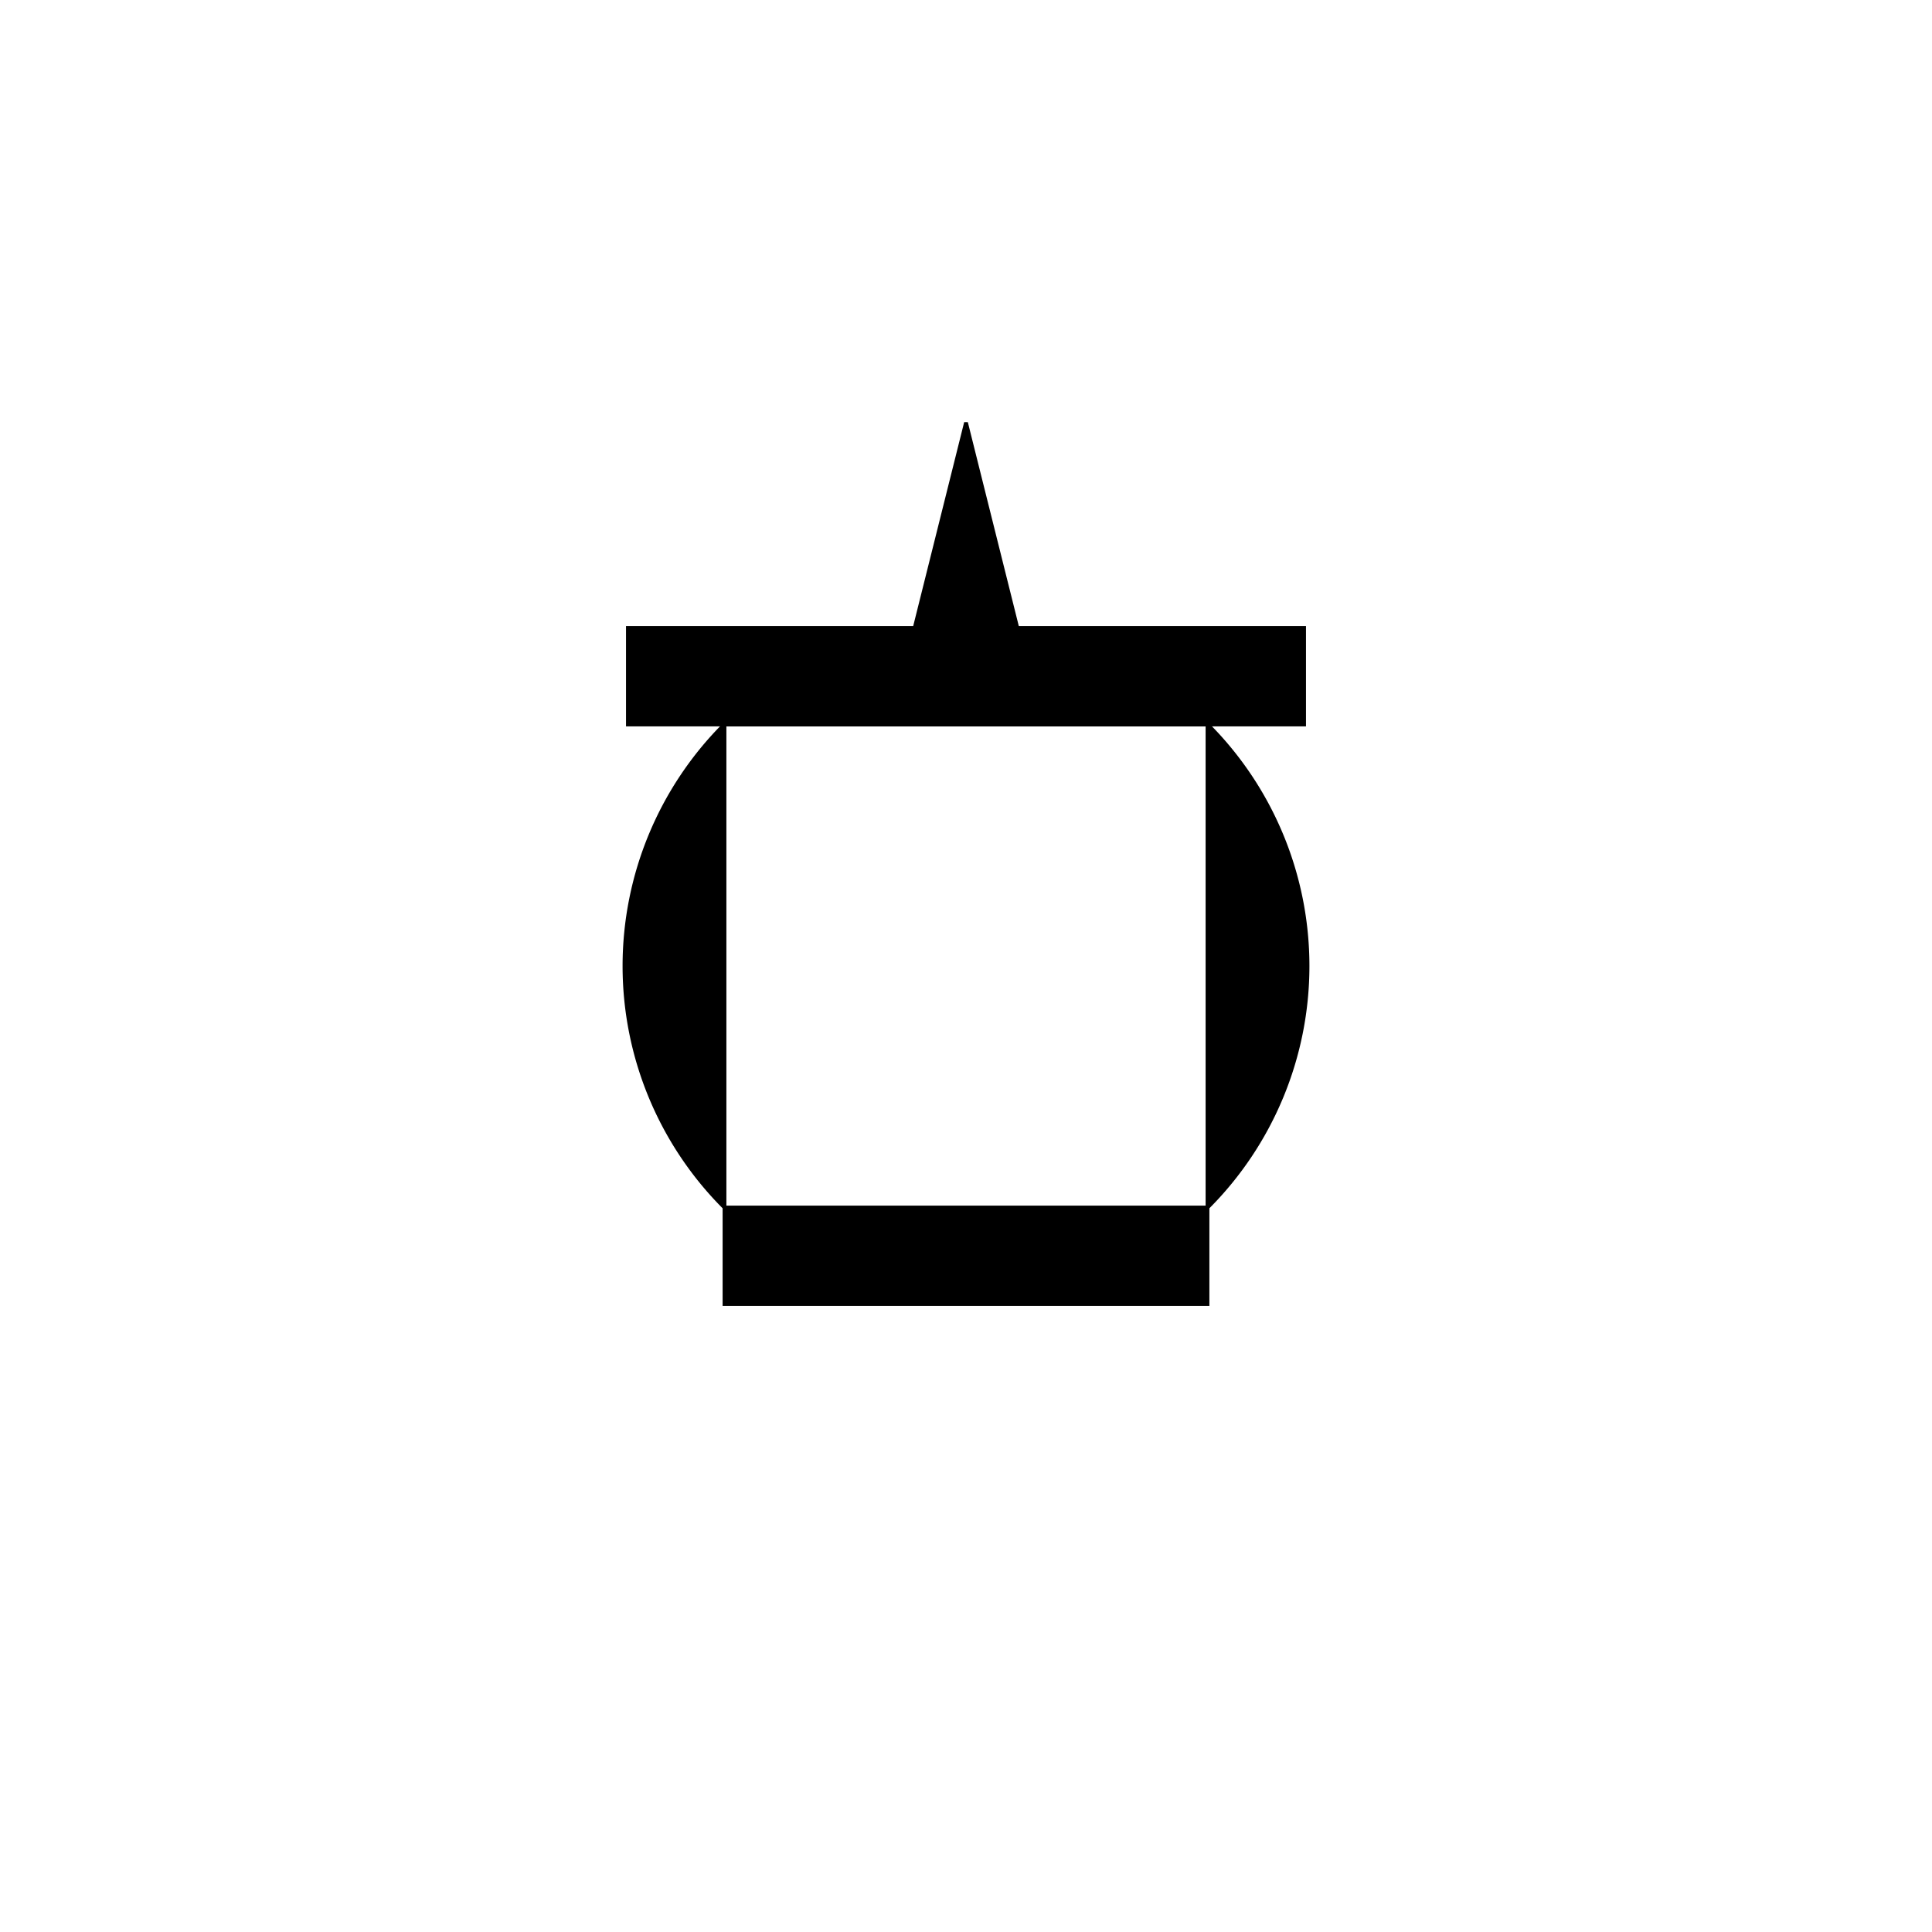
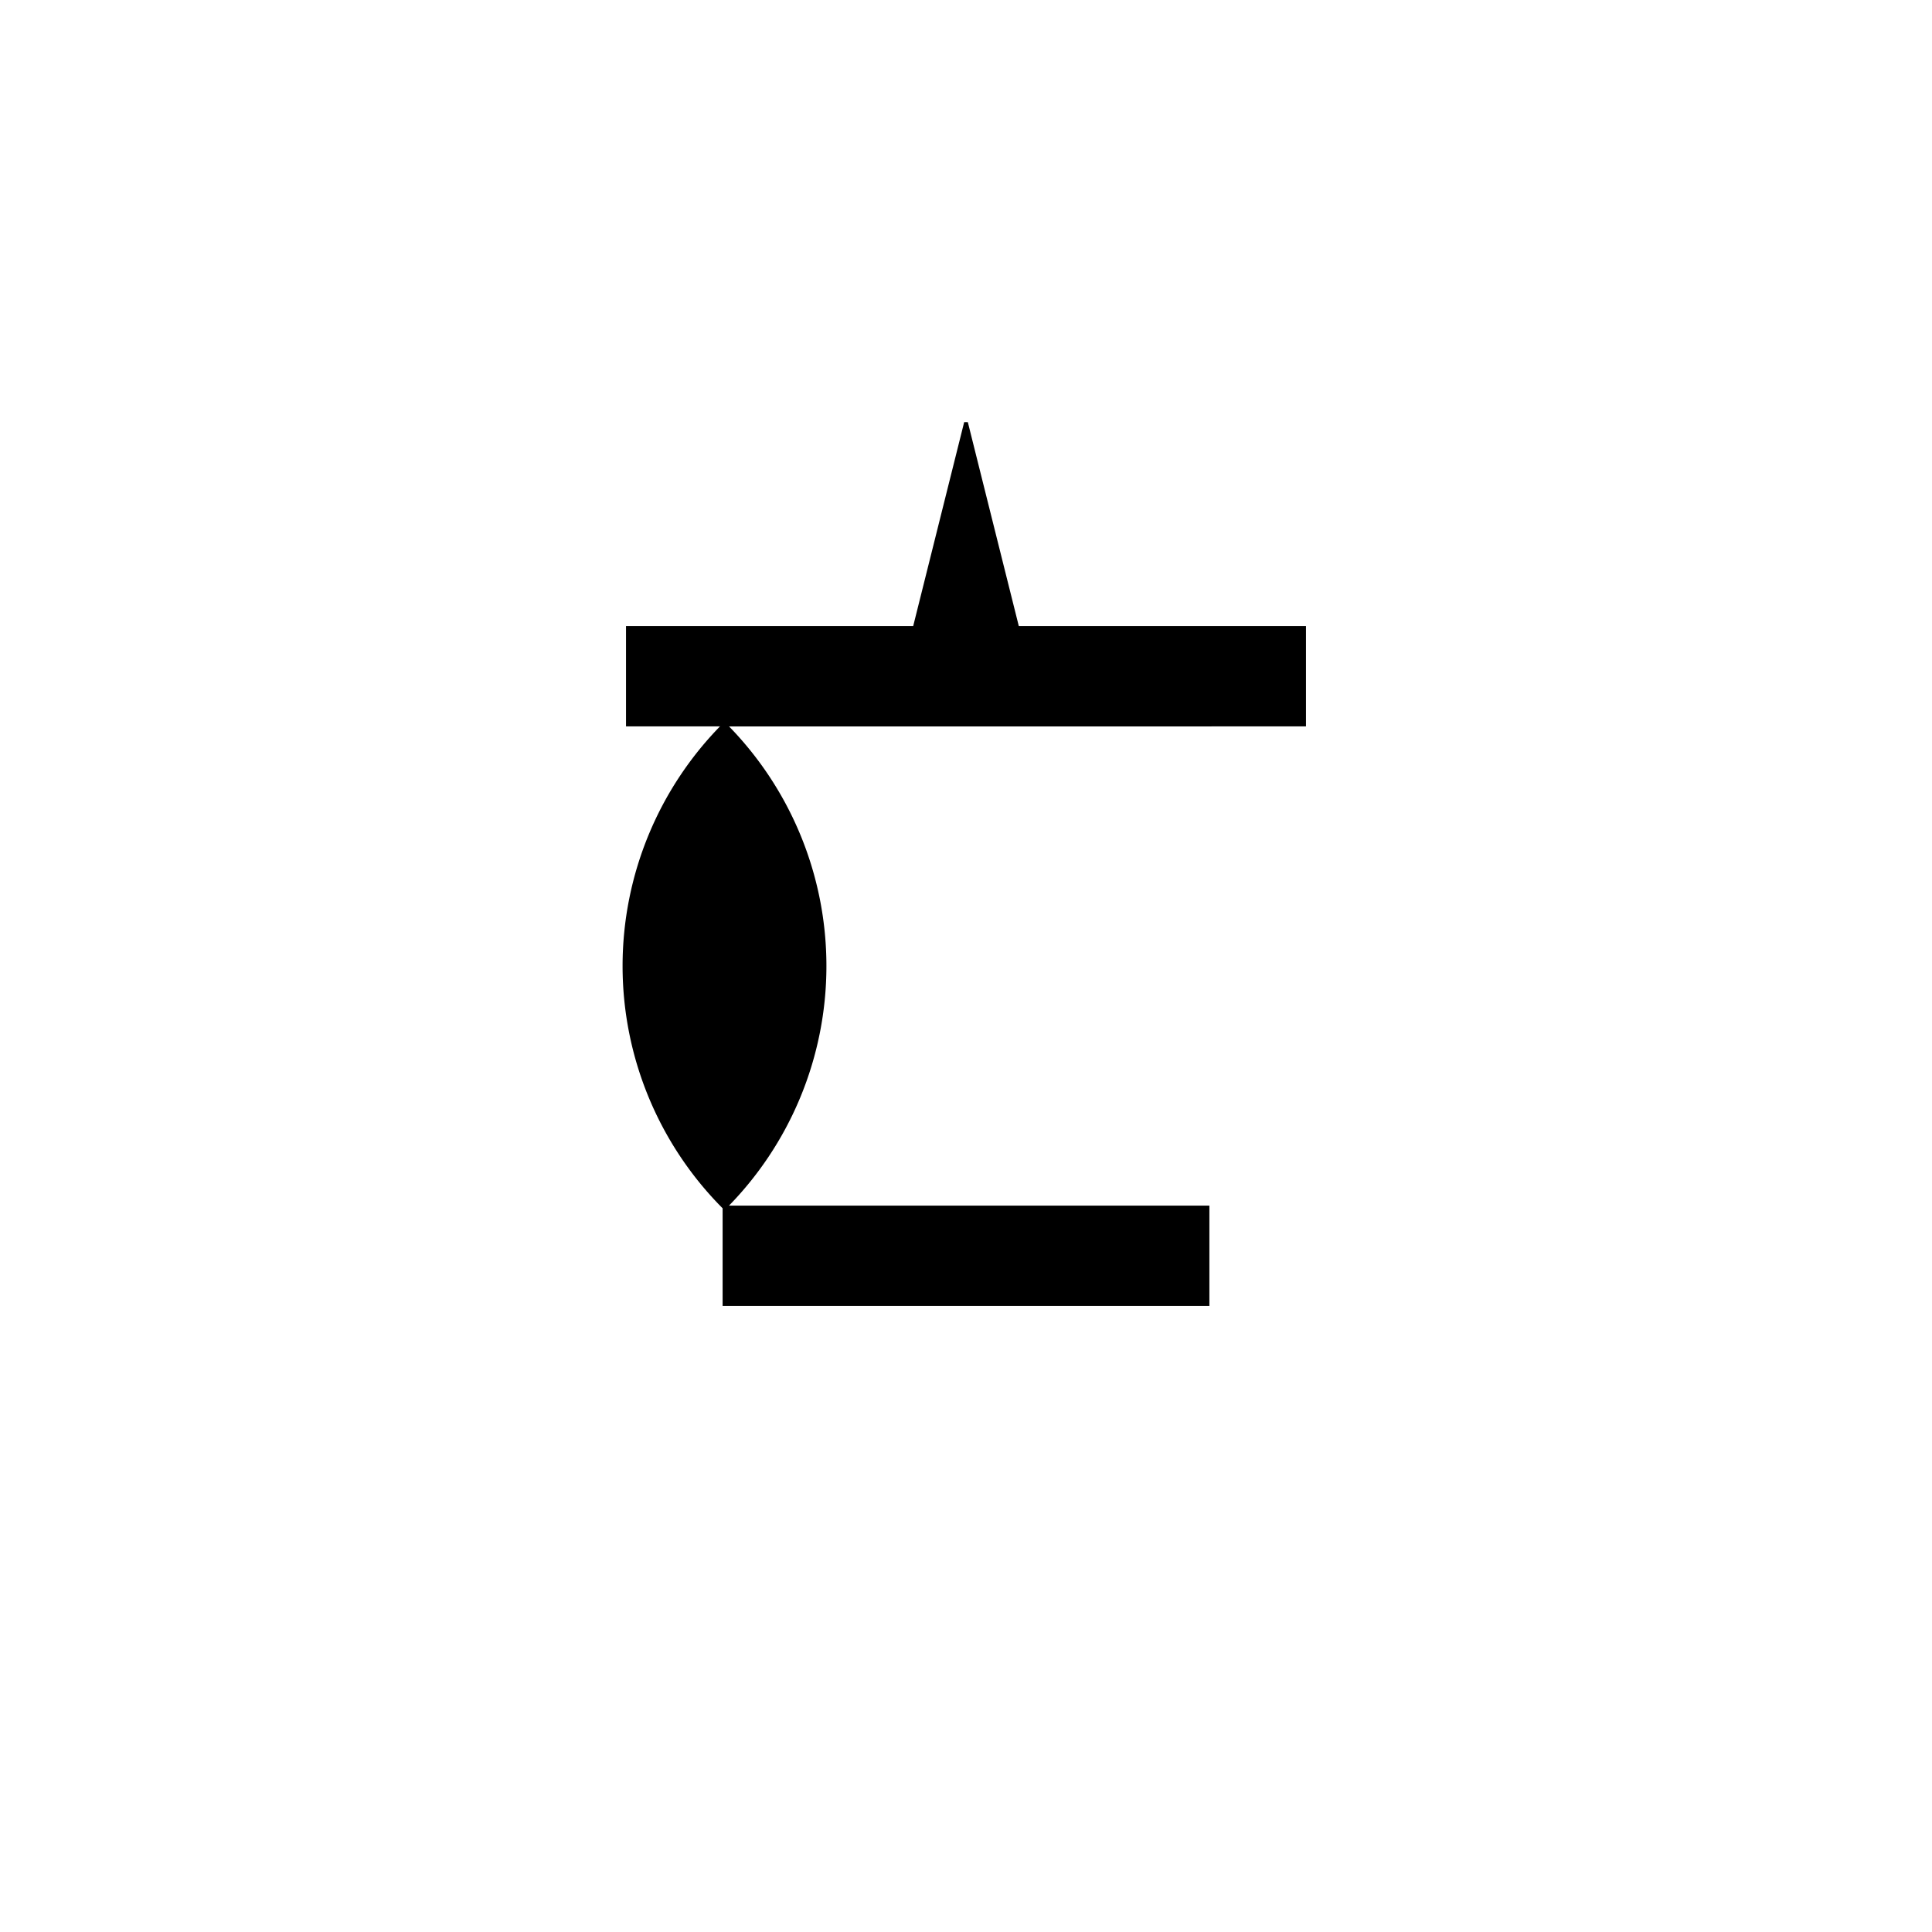
<svg xmlns="http://www.w3.org/2000/svg" width="512" height="512">
-   <path fill="#fff" d="M0 0h512v512H0z" />
-   <path d="M192 192a90.51 90.51 0 0 1 128 0H192m128 0a90.51 90.51 0 0 1 0 128V192M192 320a90.51 90.51 0 0 1 0-128v128m0 0h128v25.6H192V320" stroke="#000" />
+   <path d="M192 192a90.51 90.51 0 0 1 128 0H192a90.51 90.51 0 0 1 0 128V192M192 320a90.51 90.51 0 0 1 0-128v128m0 0h128v25.6H192V320" stroke="#000" />
  <g stroke="#000">
    <path d="M192 166.4h128V192H192zM269.6 166.4h-27.2L256 112ZM345.6 192H320v-25.6h25.6ZM166.4 192H192v-25.6h-25.6Z" />
  </g>
</svg>